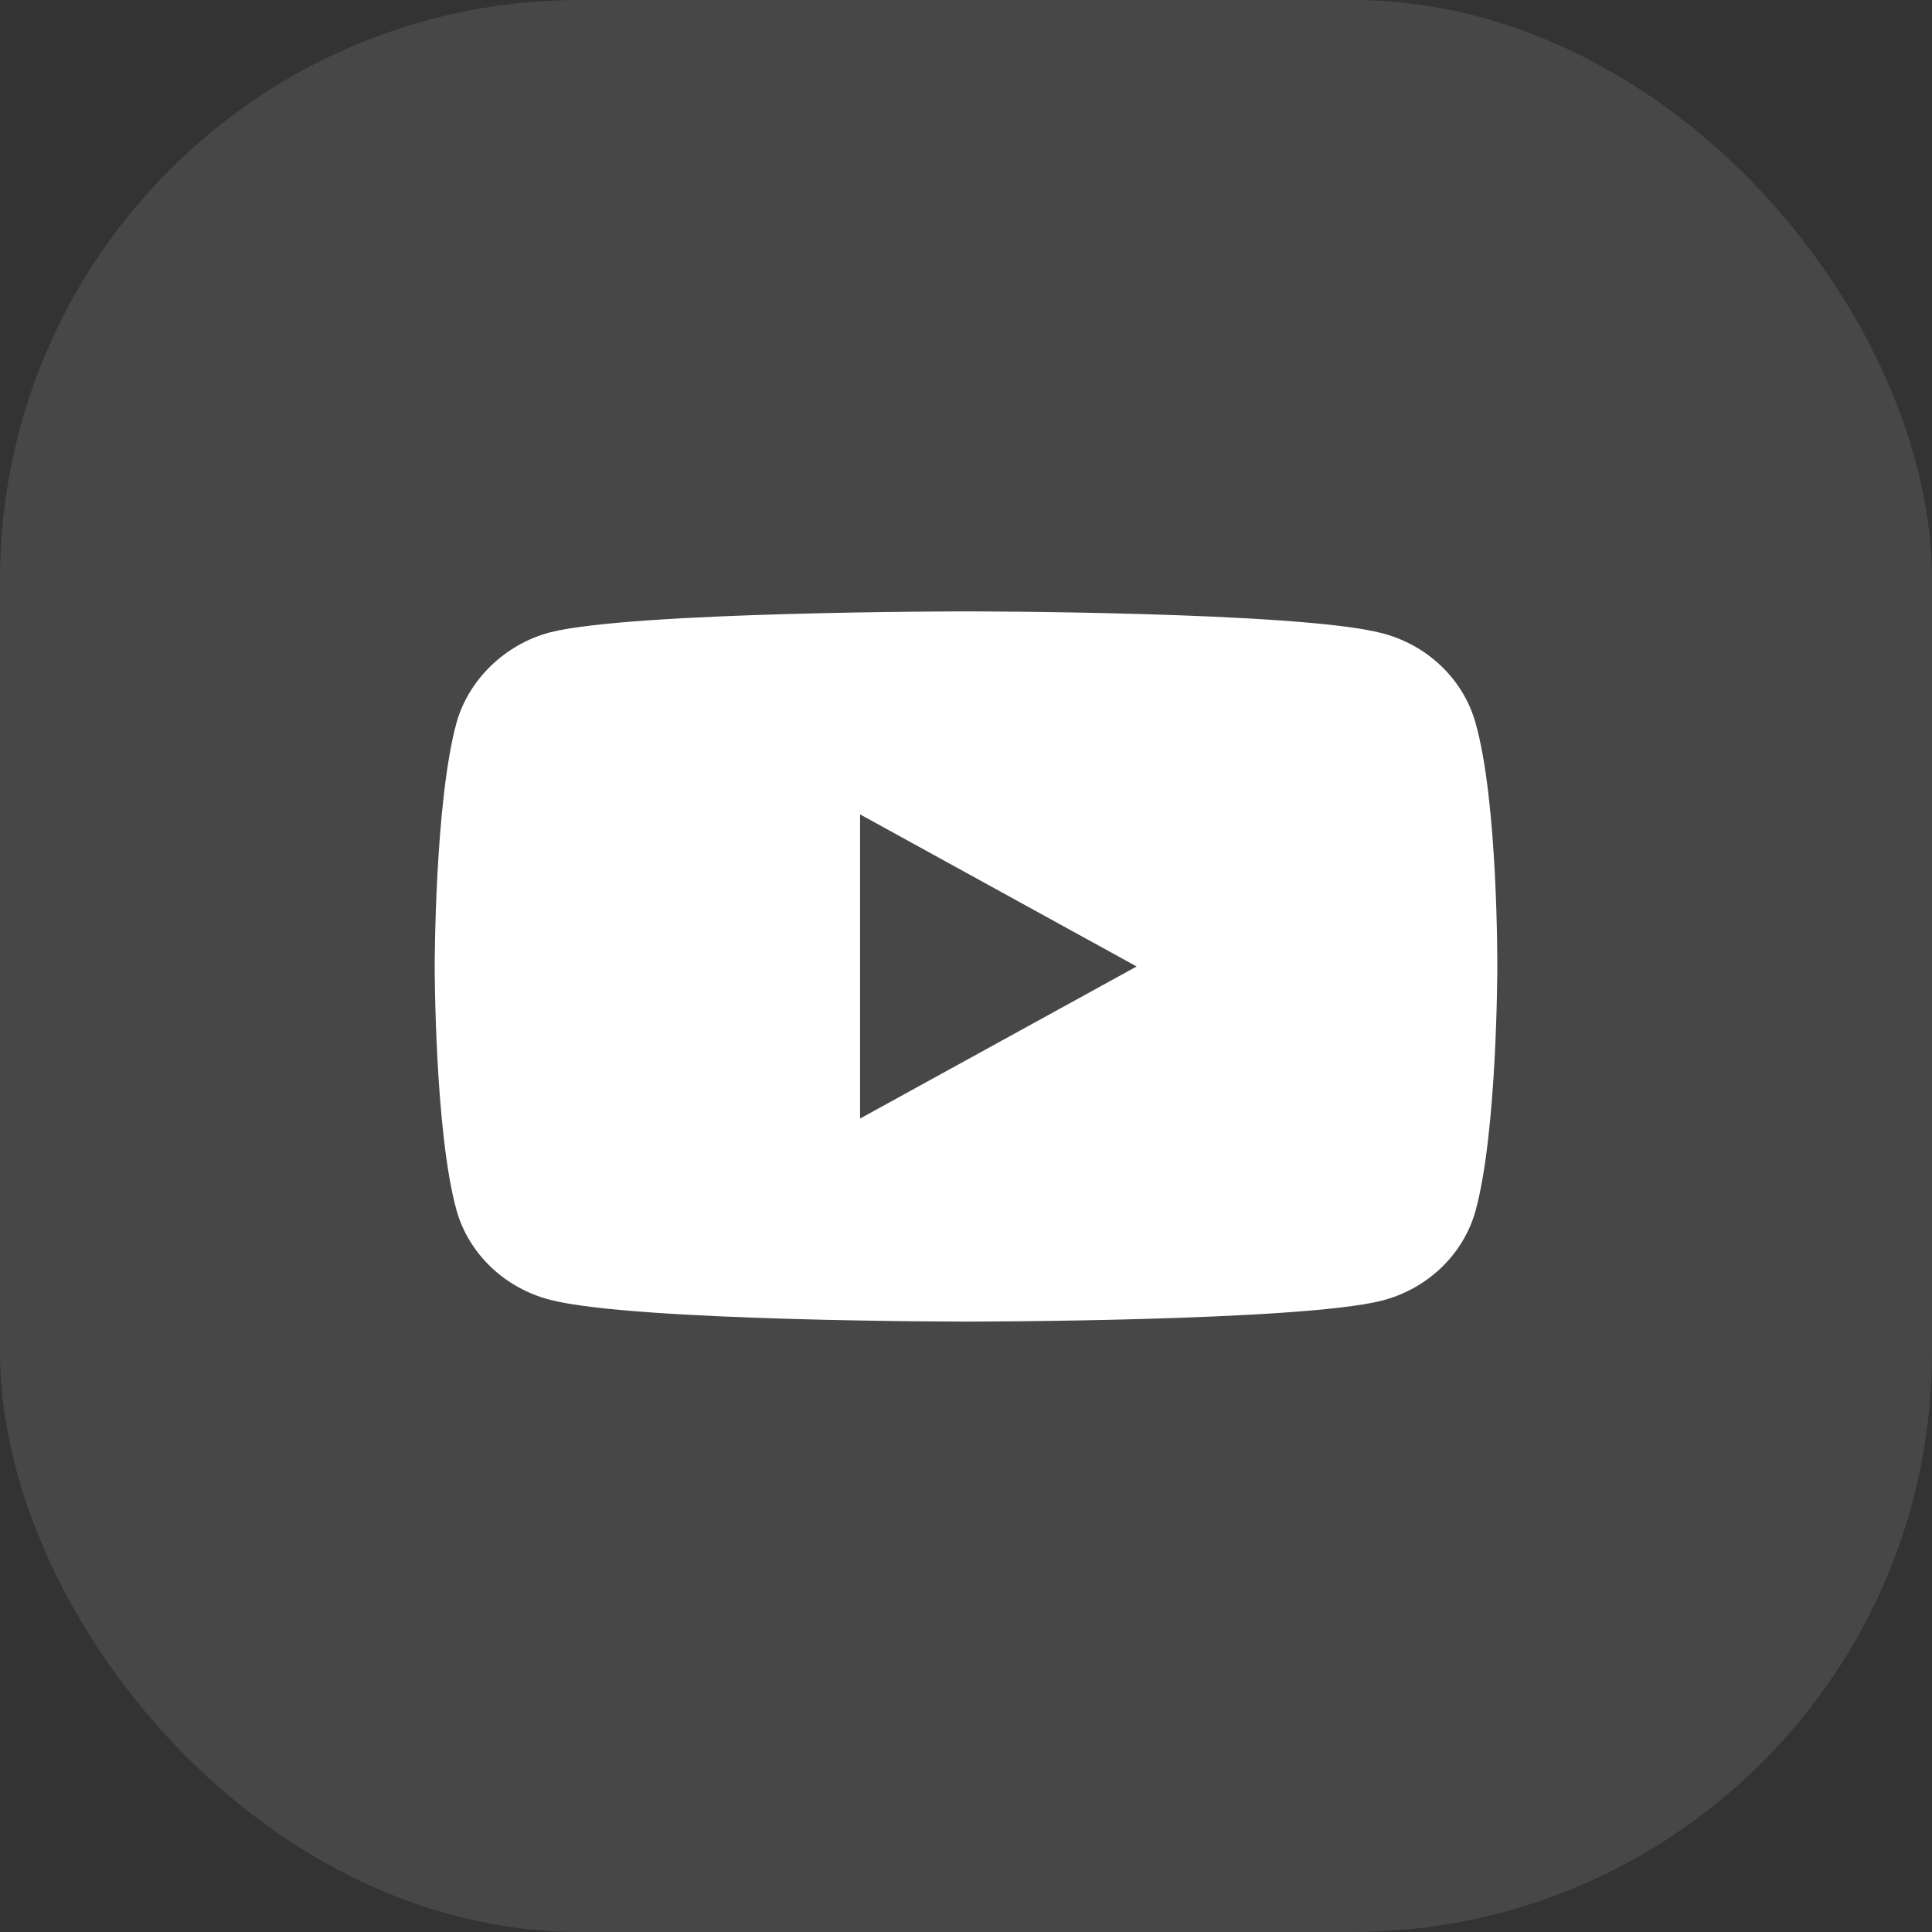
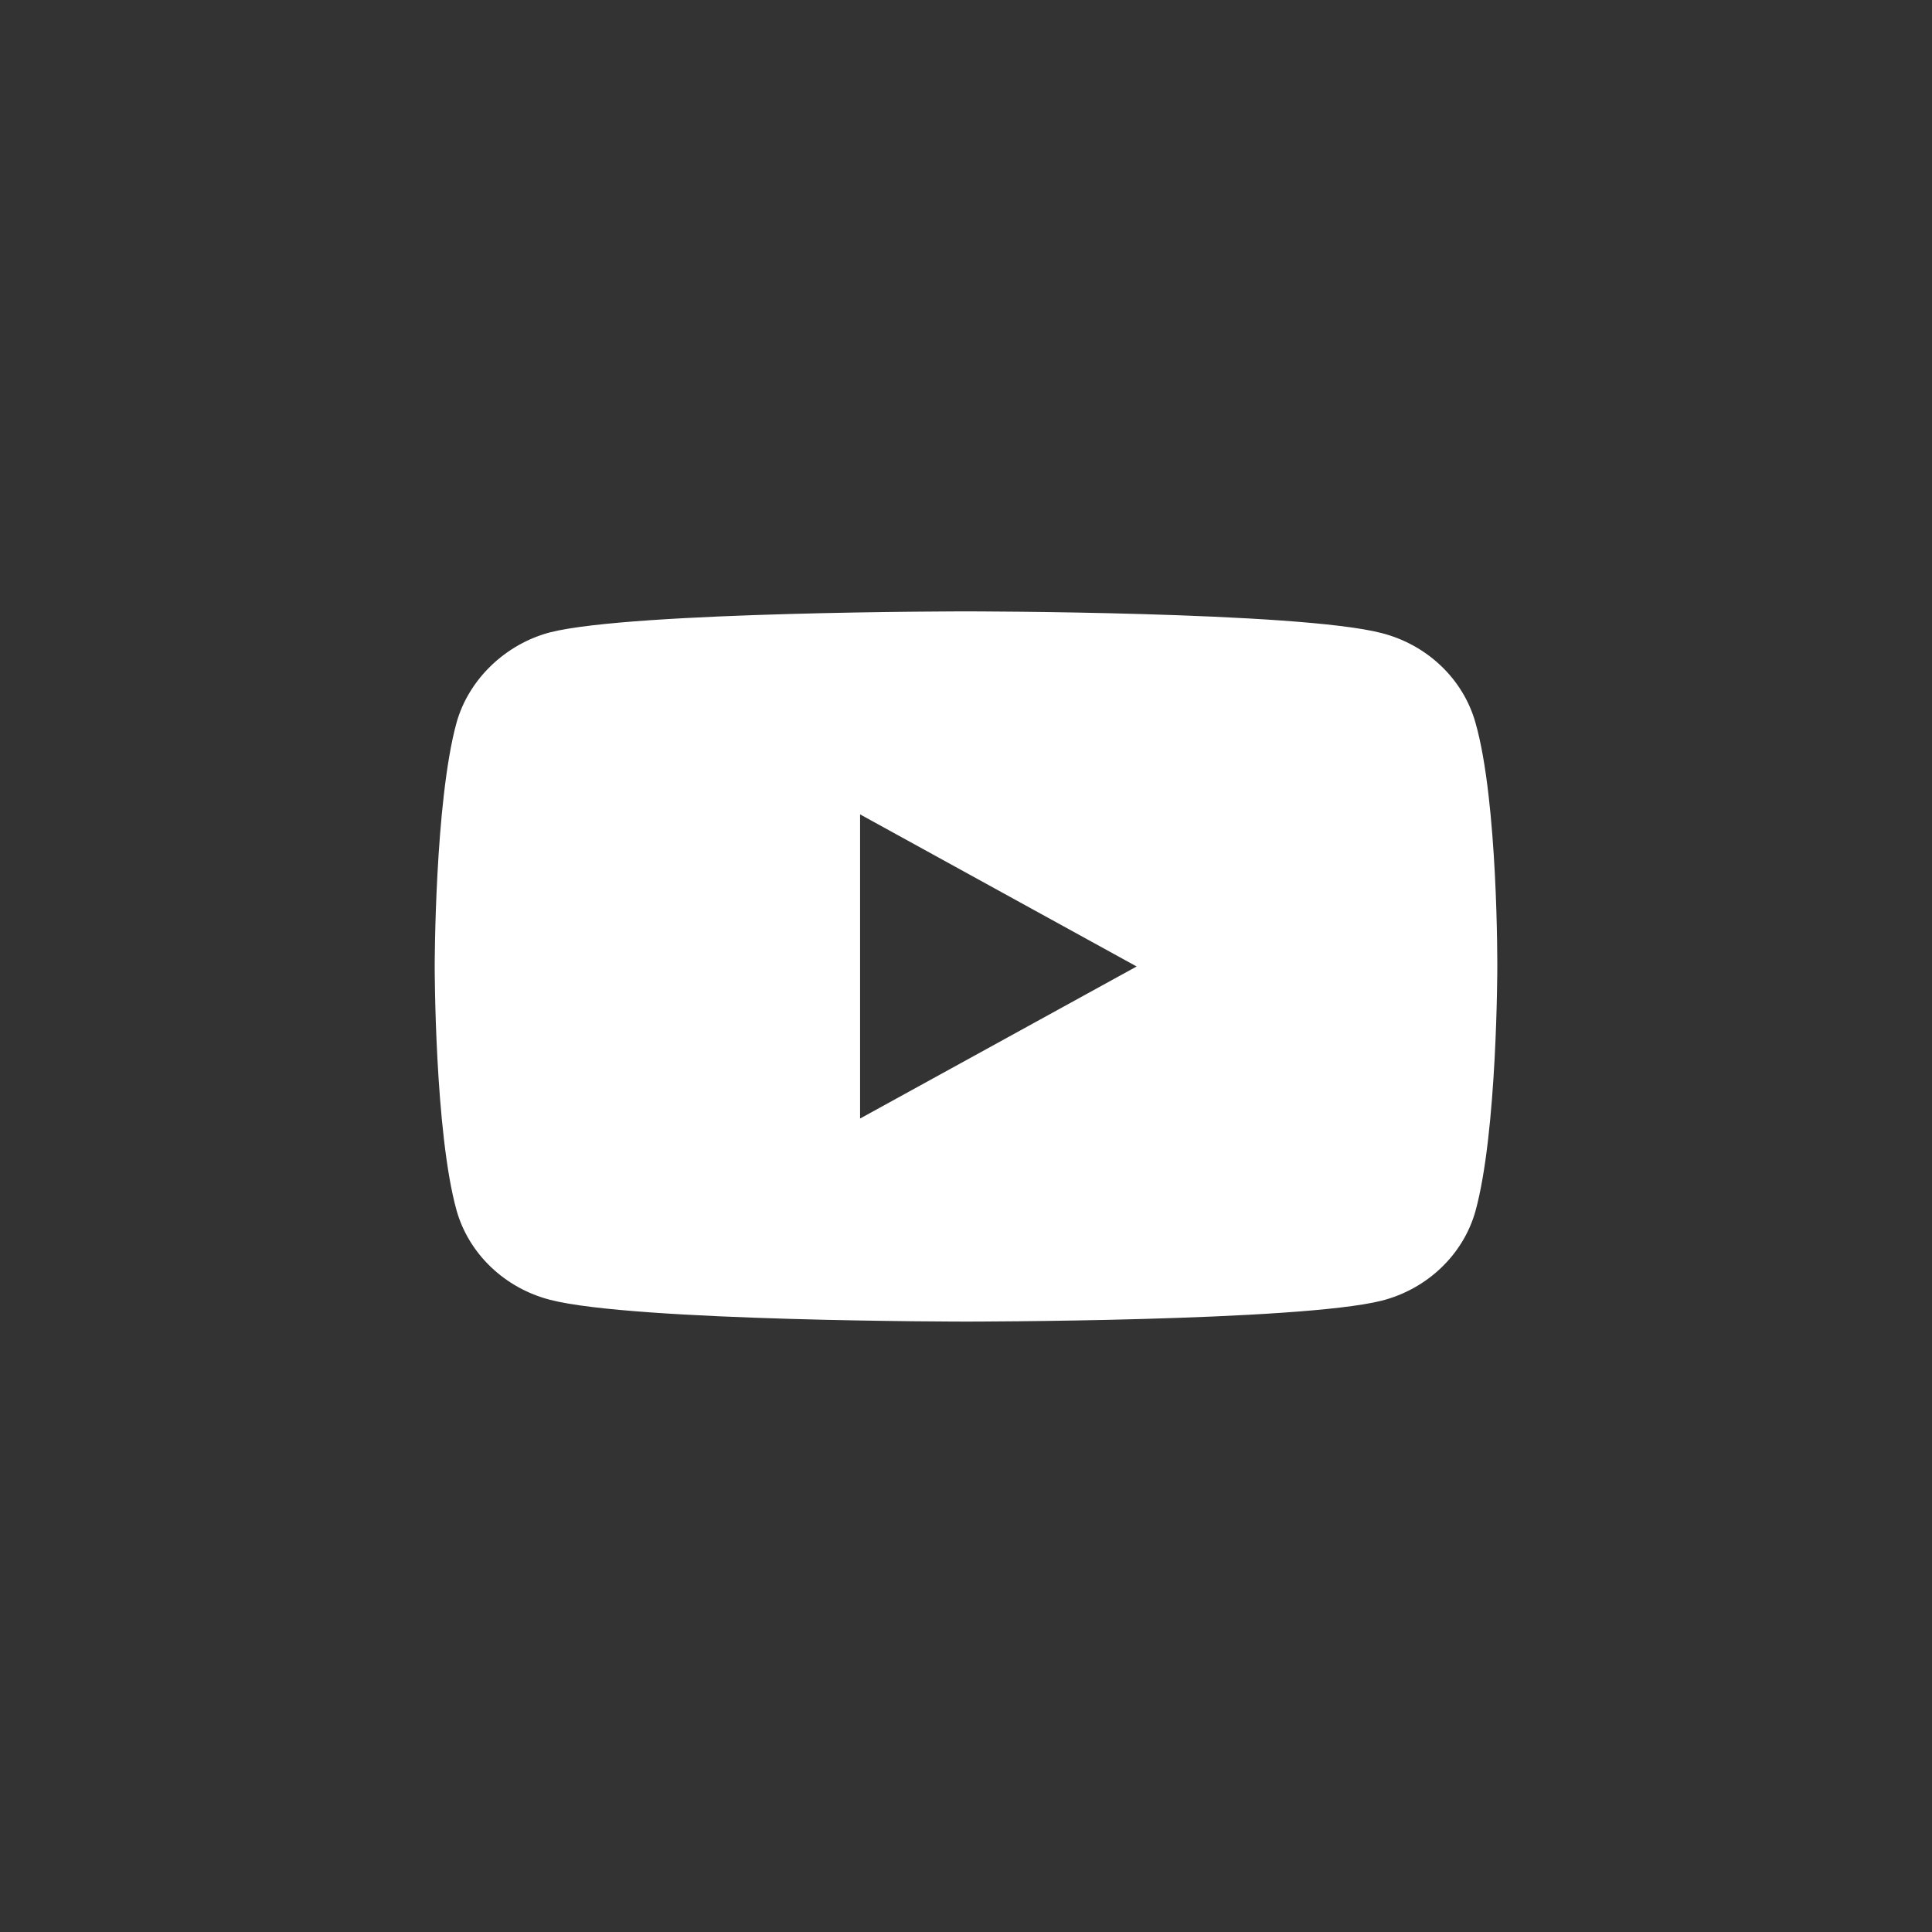
<svg xmlns="http://www.w3.org/2000/svg" width="40" height="40" viewBox="0 0 40 40" fill="none">
  <rect x="0" y="0" width="40" height="40" fill="#333333" stroke="none" />
-   <rect opacity="0.1" width="40" height="40" rx="12" fill="white" />
  <g clip-path="url(#clip0_149_1054)">
-     <path fill-rule="evenodd" clip-rule="evenodd" d="M28.608 13.108C29.55 13.35 30.293 14.059 30.547 14.959C31.018 16.602 31 20.027 31 20.027C31 20.027 31 23.435 30.547 25.078C30.293 25.978 29.55 26.687 28.608 26.929C26.886 27.362 20 27.362 20 27.362C20 27.362 13.132 27.362 11.392 26.912C10.45 26.67 9.707 25.96 9.453 25.061C9 23.435 9 20.01 9 20.01C9 20.01 9 16.602 9.453 14.959C9.707 14.059 10.468 13.333 11.392 13.091C13.114 12.658 20 12.658 20 12.658C20 12.658 26.886 12.658 28.608 13.108ZM23.533 20.01L17.807 23.158V16.861L23.533 20.01Z" fill="white" />
+     <path fill-rule="evenodd" clip-rule="evenodd" d="M28.608 13.108C29.55 13.35 30.293 14.059 30.547 14.959C31.018 16.602 31 20.027 31 20.027C31 20.027 31 23.435 30.547 25.078C30.293 25.978 29.55 26.687 28.608 26.929C26.886 27.362 20 27.362 20 27.362C20 27.362 13.132 27.362 11.392 26.912C10.45 26.67 9.707 25.96 9.453 25.061C9 23.435 9 20.01 9 20.01C9 20.01 9 16.602 9.453 14.959C9.707 14.059 10.468 13.333 11.392 13.091C13.114 12.658 20 12.658 20 12.658C20 12.658 26.886 12.658 28.608 13.108M23.533 20.01L17.807 23.158V16.861L23.533 20.01Z" fill="white" />
  </g>
  <defs>
    <clipPath id="clip0_149_1054">
      <rect width="22" height="21" fill="white" transform="translate(9 9.5)" />
    </clipPath>
  </defs>
</svg>